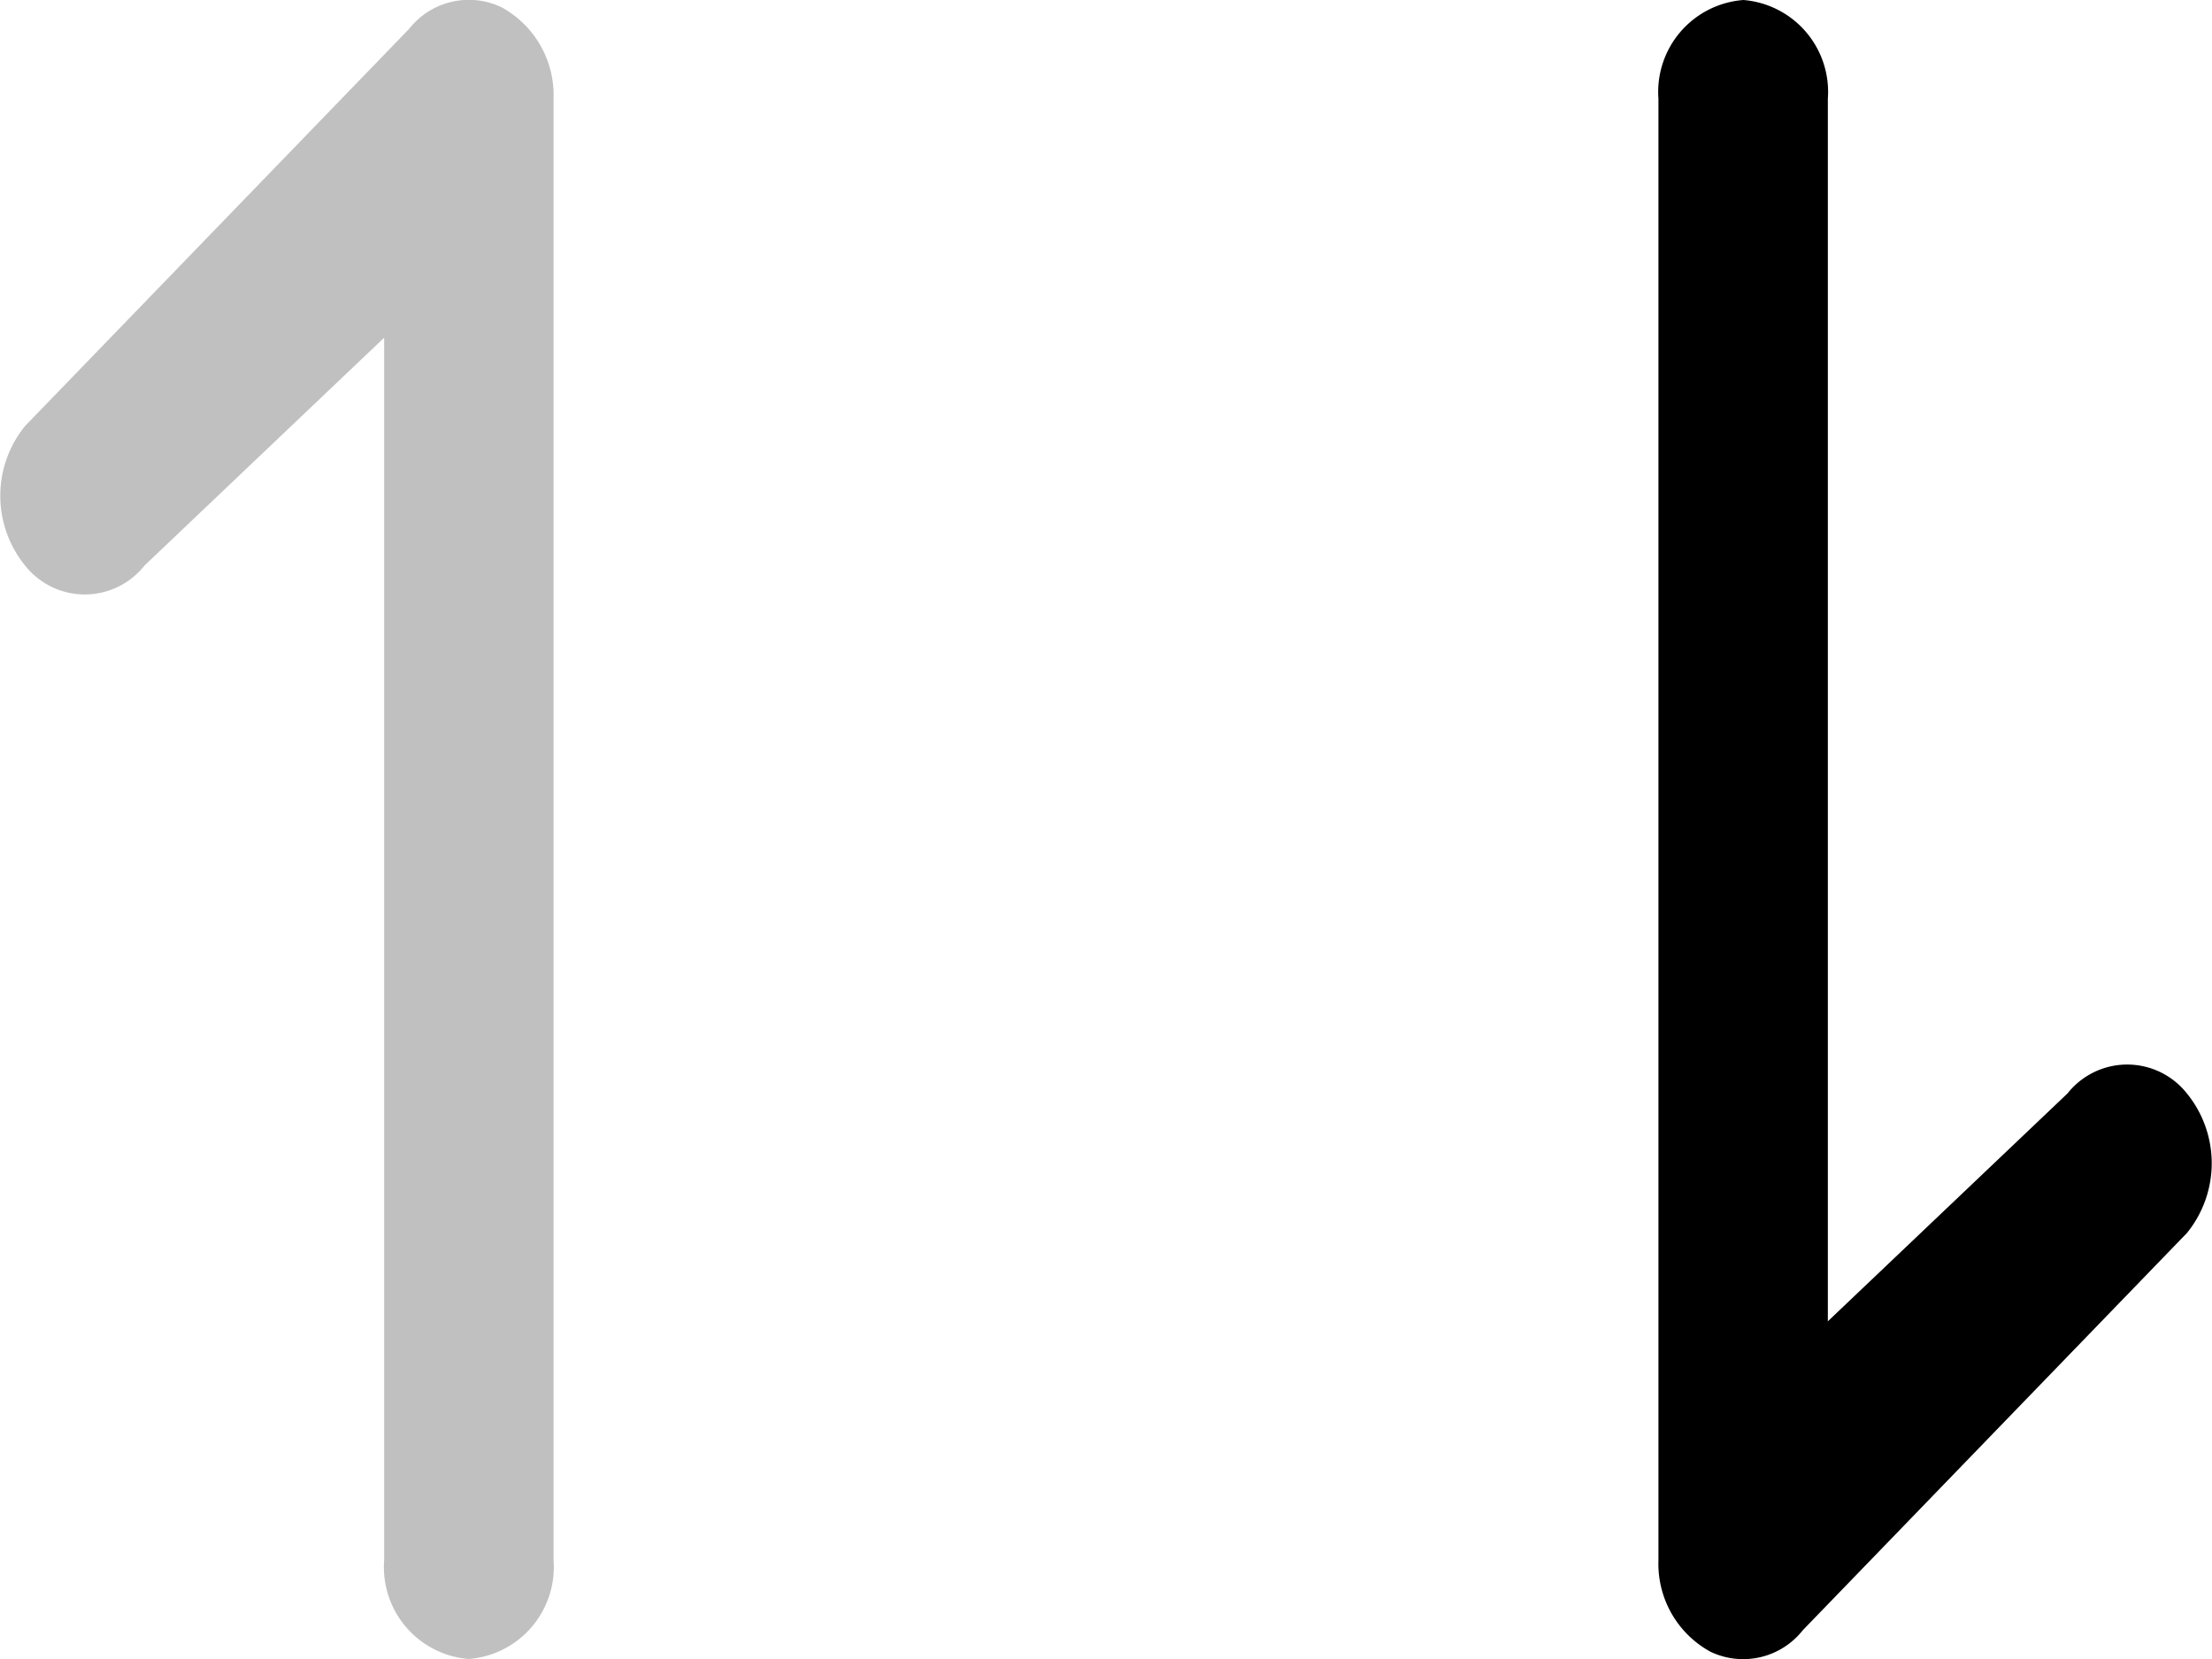
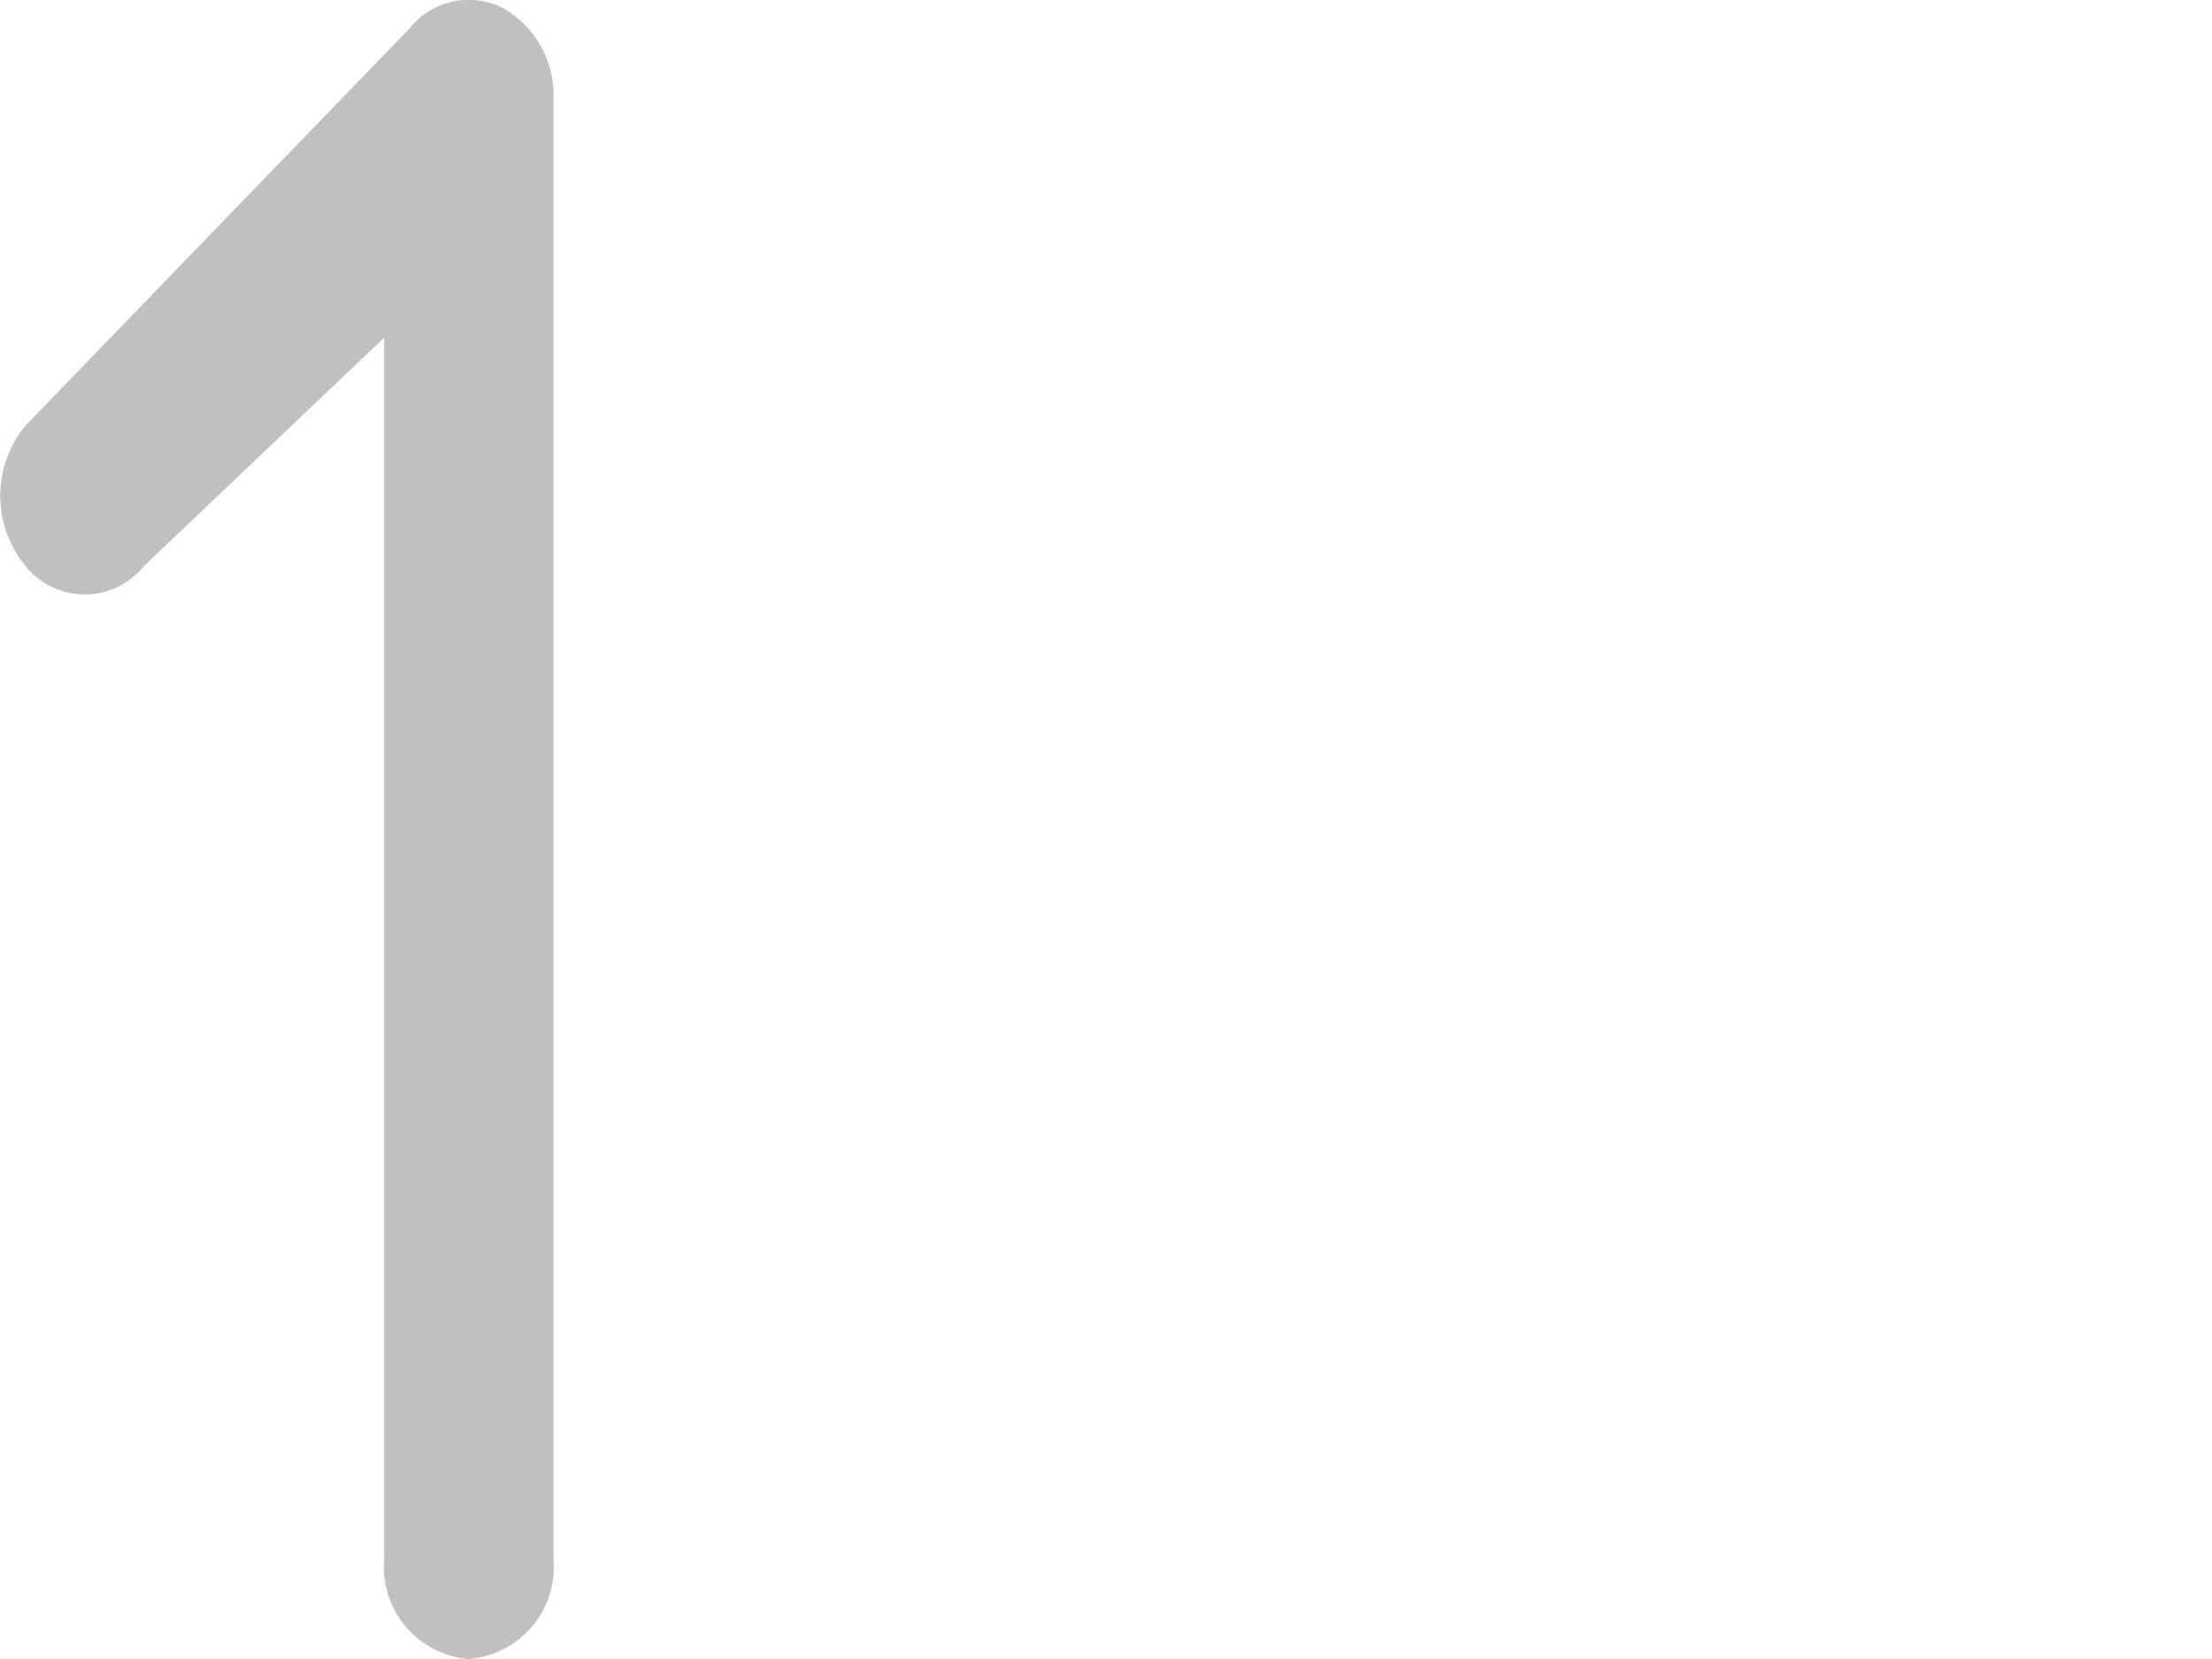
<svg xmlns="http://www.w3.org/2000/svg" width="12" height="9" viewBox="0 0 12 9">
  <g transform="translate(-648 -648)">
    <path d="M650.264,678.528a.5.5,0,0,1-.458-.535v-6.633l-1.3,1.236a.413.413,0,0,1-.648,0,.6.6,0,0,1,0-.757l2.084-2.155a.412.412,0,0,1,.5-.117.543.543,0,0,1,.283.495v7.93A.5.5,0,0,1,650.264,678.528Z" transform="translate(0.278 -21.528)" fill="silver" />
-     <path d="M650.264,678.528a.5.5,0,0,1-.458-.535v-6.633l-1.3,1.236a.413.413,0,0,1-.648,0,.6.6,0,0,1,0-.757l2.084-2.155a.412.412,0,0,1,.5-.117.543.543,0,0,1,.283.495v7.93A.5.5,0,0,1,650.264,678.528Z" transform="translate(1307.722 1326.528) rotate(180)" />
  </g>
</svg>